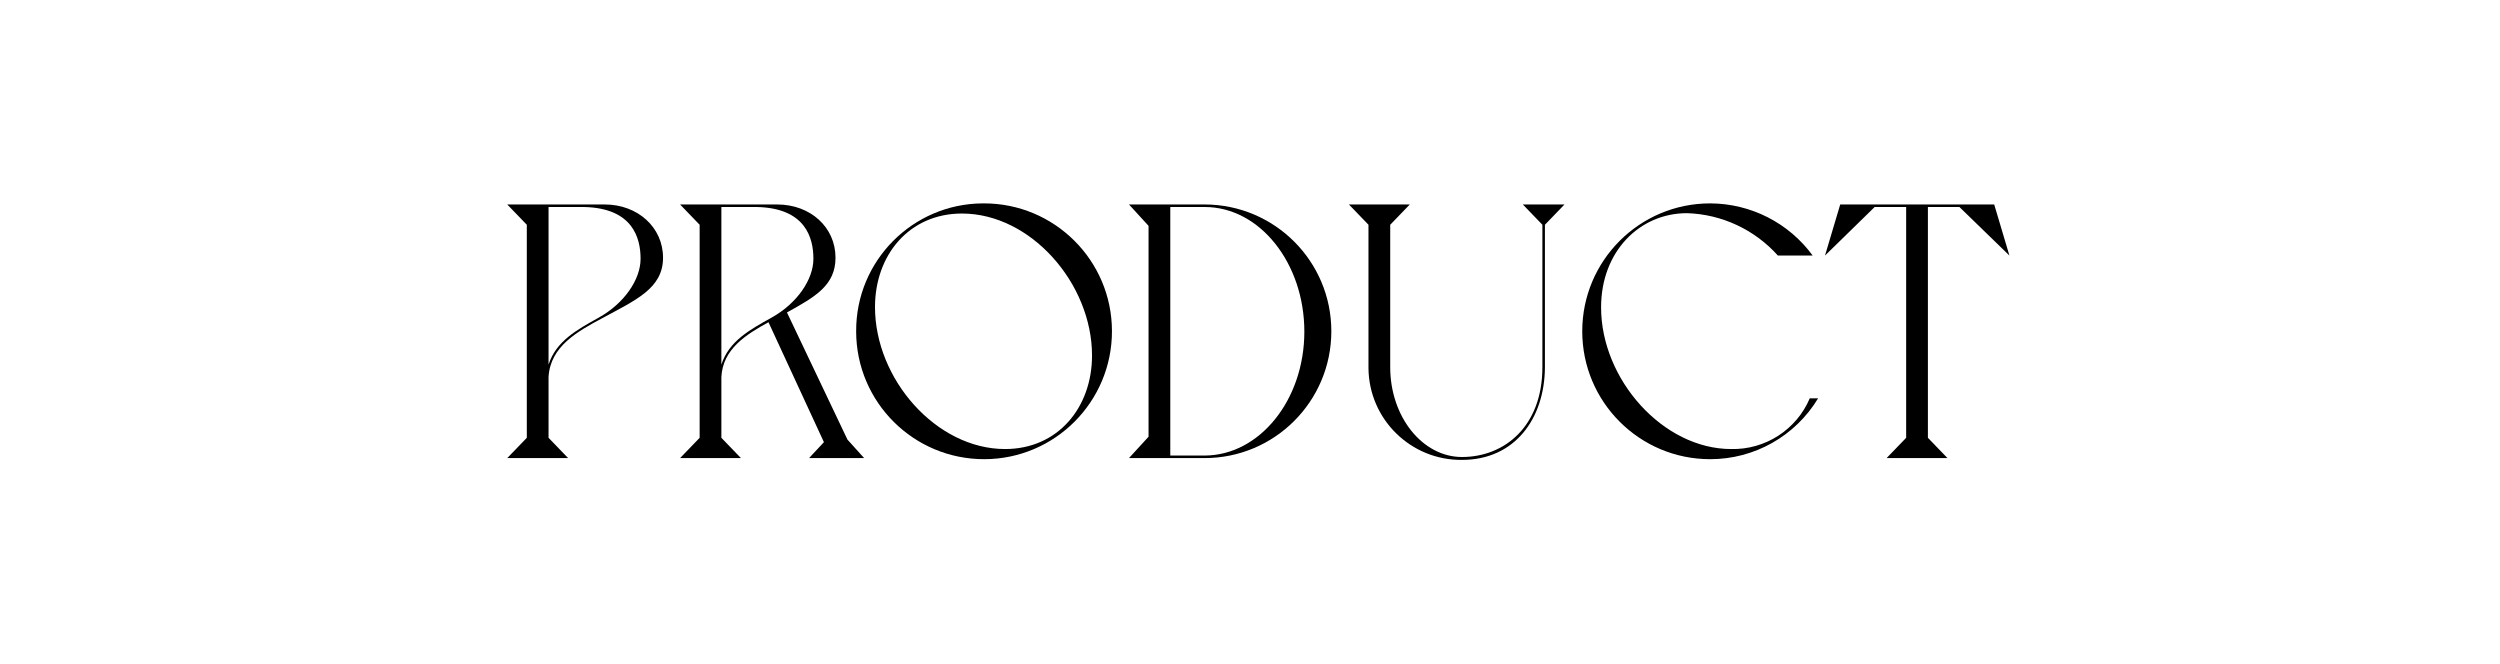
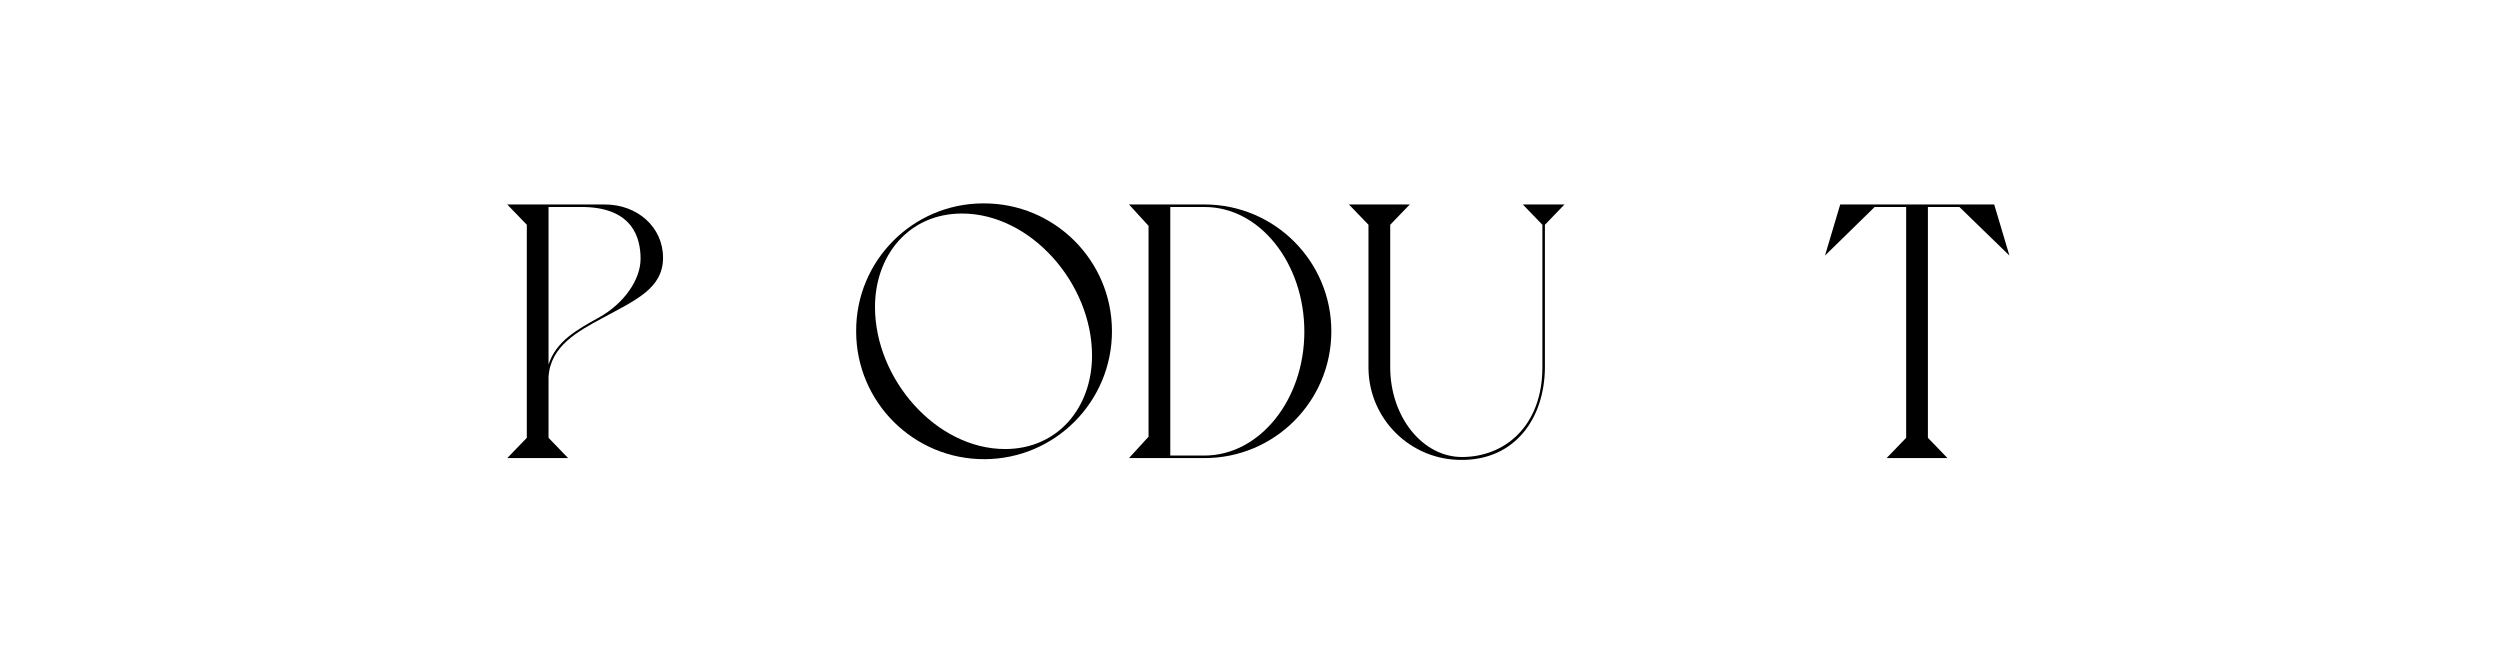
<svg xmlns="http://www.w3.org/2000/svg" id="uuid-928f8130-2a00-4920-bdae-abb7fbe66ebb" data-name="レイヤー 1" width="414" height="110" viewBox="0 0 414 110">
  <rect width="414" height="110" style="fill: none;" />
  <path id="uuid-c64d8439-9b35-4ec1-8244-50d4e86aebc5" data-name="Path 2232" d="m109.8,42.68c0,5.1-4.56,7.02-10.08,10.02-4.02,2.16-8.58,4.62-8.88,9.72v10.08l3.24,3.36h-10.08l3.24-3.36v-35.28l-3.24-3.36h16.14c5.46,0,9.66,3.78,9.66,8.82Zm-3.72.18c0-3.42-1.26-8.4-9.36-8.58h-5.88v26.1c1.26-3.9,4.68-5.76,8.34-7.8,4.2-2.34,6.9-6.3,6.9-9.72h0Z" />
-   <path id="uuid-cc4486d5-1f40-4f45-ba85-b57996360ea5" data-name="Path 2233" d="m140.34,72.8l2.76,3.06h-9.12l2.46-2.64-9.18-19.86c-3.72,2.04-7.56,4.44-7.8,9.06v10.08l3.24,3.36h-10.08l3.24-3.36v-35.28l-3.24-3.36h16.08c5.52,0,9.66,3.78,9.66,8.82,0,4.56-3.36,6.48-8.04,9.06l10.02,21.06Zm-5.64-29.94c0-3.42-1.26-8.4-9.36-8.58h-5.88v26.1c1.26-3.9,4.68-5.76,8.34-7.8,4.2-2.34,6.9-6.3,6.9-9.72h0Z" />
  <path id="uuid-7295f2f1-9cbd-4390-ba58-ae165e0f2673" data-name="Path 2234" d="m162.9,33.68c11.7-.03,21.21,9.42,21.24,21.12s-9.42,21.21-21.12,21.24c-11.7.03-21.21-9.42-21.24-21.12,0-.02,0-.04,0-.06-.06-11.64,9.33-21.12,20.97-21.18.05,0,.1,0,.15,0Zm3.54,40.68c8.76,0,14.4-6.9,14.4-15.48,0-11.94-10.14-23.52-21.54-23.52-8.76,0-14.4,6.9-14.4,15.48,0,11.94,10.14,23.52,21.54,23.52Z" />
  <path id="uuid-8c7bce28-5ced-4cc0-b0f3-5bdbf0468dca" data-name="Path 2235" d="m190.2,72.32v-34.92l-3.24-3.54h12.54c11.6.02,20.99,9.43,20.97,21.03s-9.43,20.99-21.03,20.97h-12.48l3.24-3.54Zm9.24,3.12c9.12,0,16.56-9.18,16.56-20.52s-7.38-20.64-16.5-20.64h-5.7v41.16h5.64Z" />
  <path id="uuid-01abd46e-0e01-4452-a7b7-631d686b4087" data-name="Path 2236" d="m233.46,33.86l-3.24,3.36v23.58c0,8.22,5.34,14.88,11.88,14.88,7.02,0,13.32-5.04,13.32-14.88v-23.58l-3.24-3.36h6.9l-3.24,3.36v23.64c-.06,8.46-4.98,15.3-13.74,15.3-8.46.08-15.39-6.71-15.48-15.17,0-.04,0-.09,0-.13v-23.64l-3.24-3.36h10.08Z" />
-   <path id="uuid-bb06b8dc-eca9-4dc8-8488-2a05e703f26e" data-name="Path 2237" d="m283.2,33.68c6.71.02,13.02,3.22,16.98,8.64h-5.76c-3.85-4.3-9.29-6.84-15.06-7.02-7.8,0-14.22,6.3-14.22,15.6,0,11.94,10.26,23.46,21.54,23.46,5.65.13,10.81-3.2,13.02-8.4h1.38c-3.78,6.26-10.56,10.09-17.88,10.08-11.7,0-21.18-9.48-21.18-21.18s9.48-21.18,21.18-21.18h0Z" />
  <path id="uuid-792af9c0-c848-4712-843c-877e6986cc8c" data-name="Path 2238" d="m304.74,33.86h25.5l2.52,8.46-8.28-8.04h-5.22v38.22l3.24,3.36h-10.08l3.24-3.36v-38.22h-5.22l-8.22,8.04,2.52-8.46Z" />
</svg>